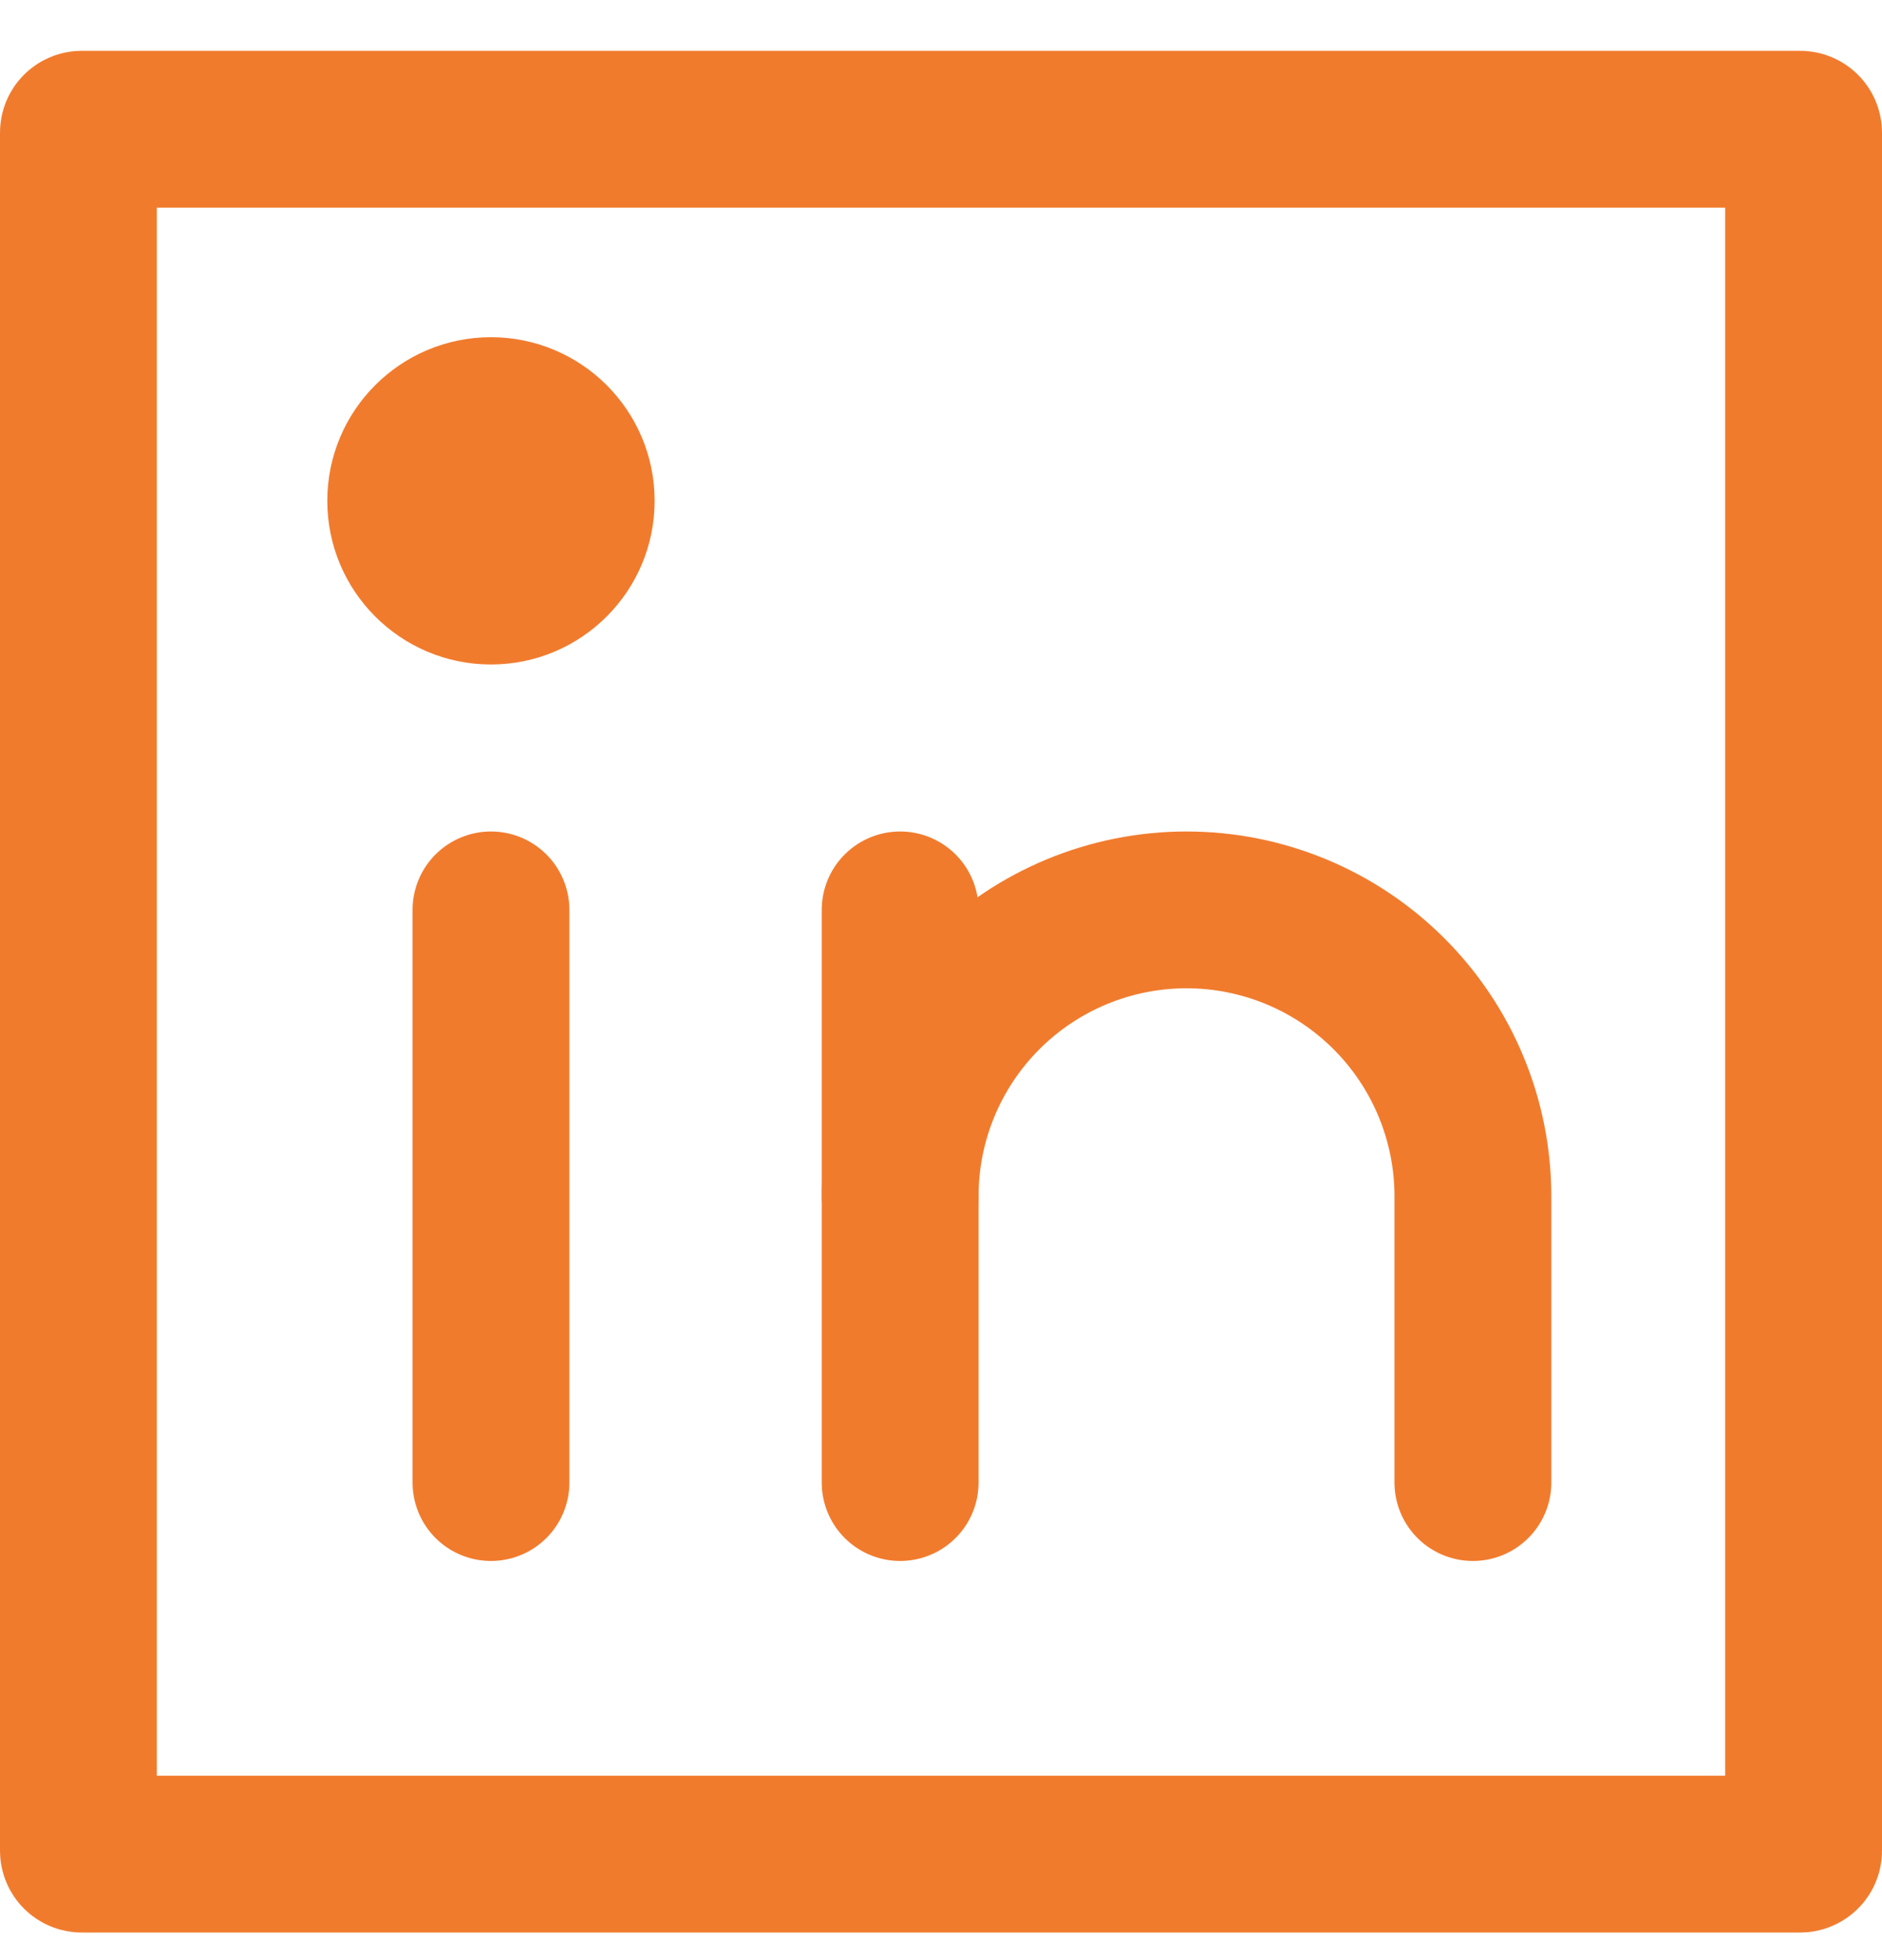
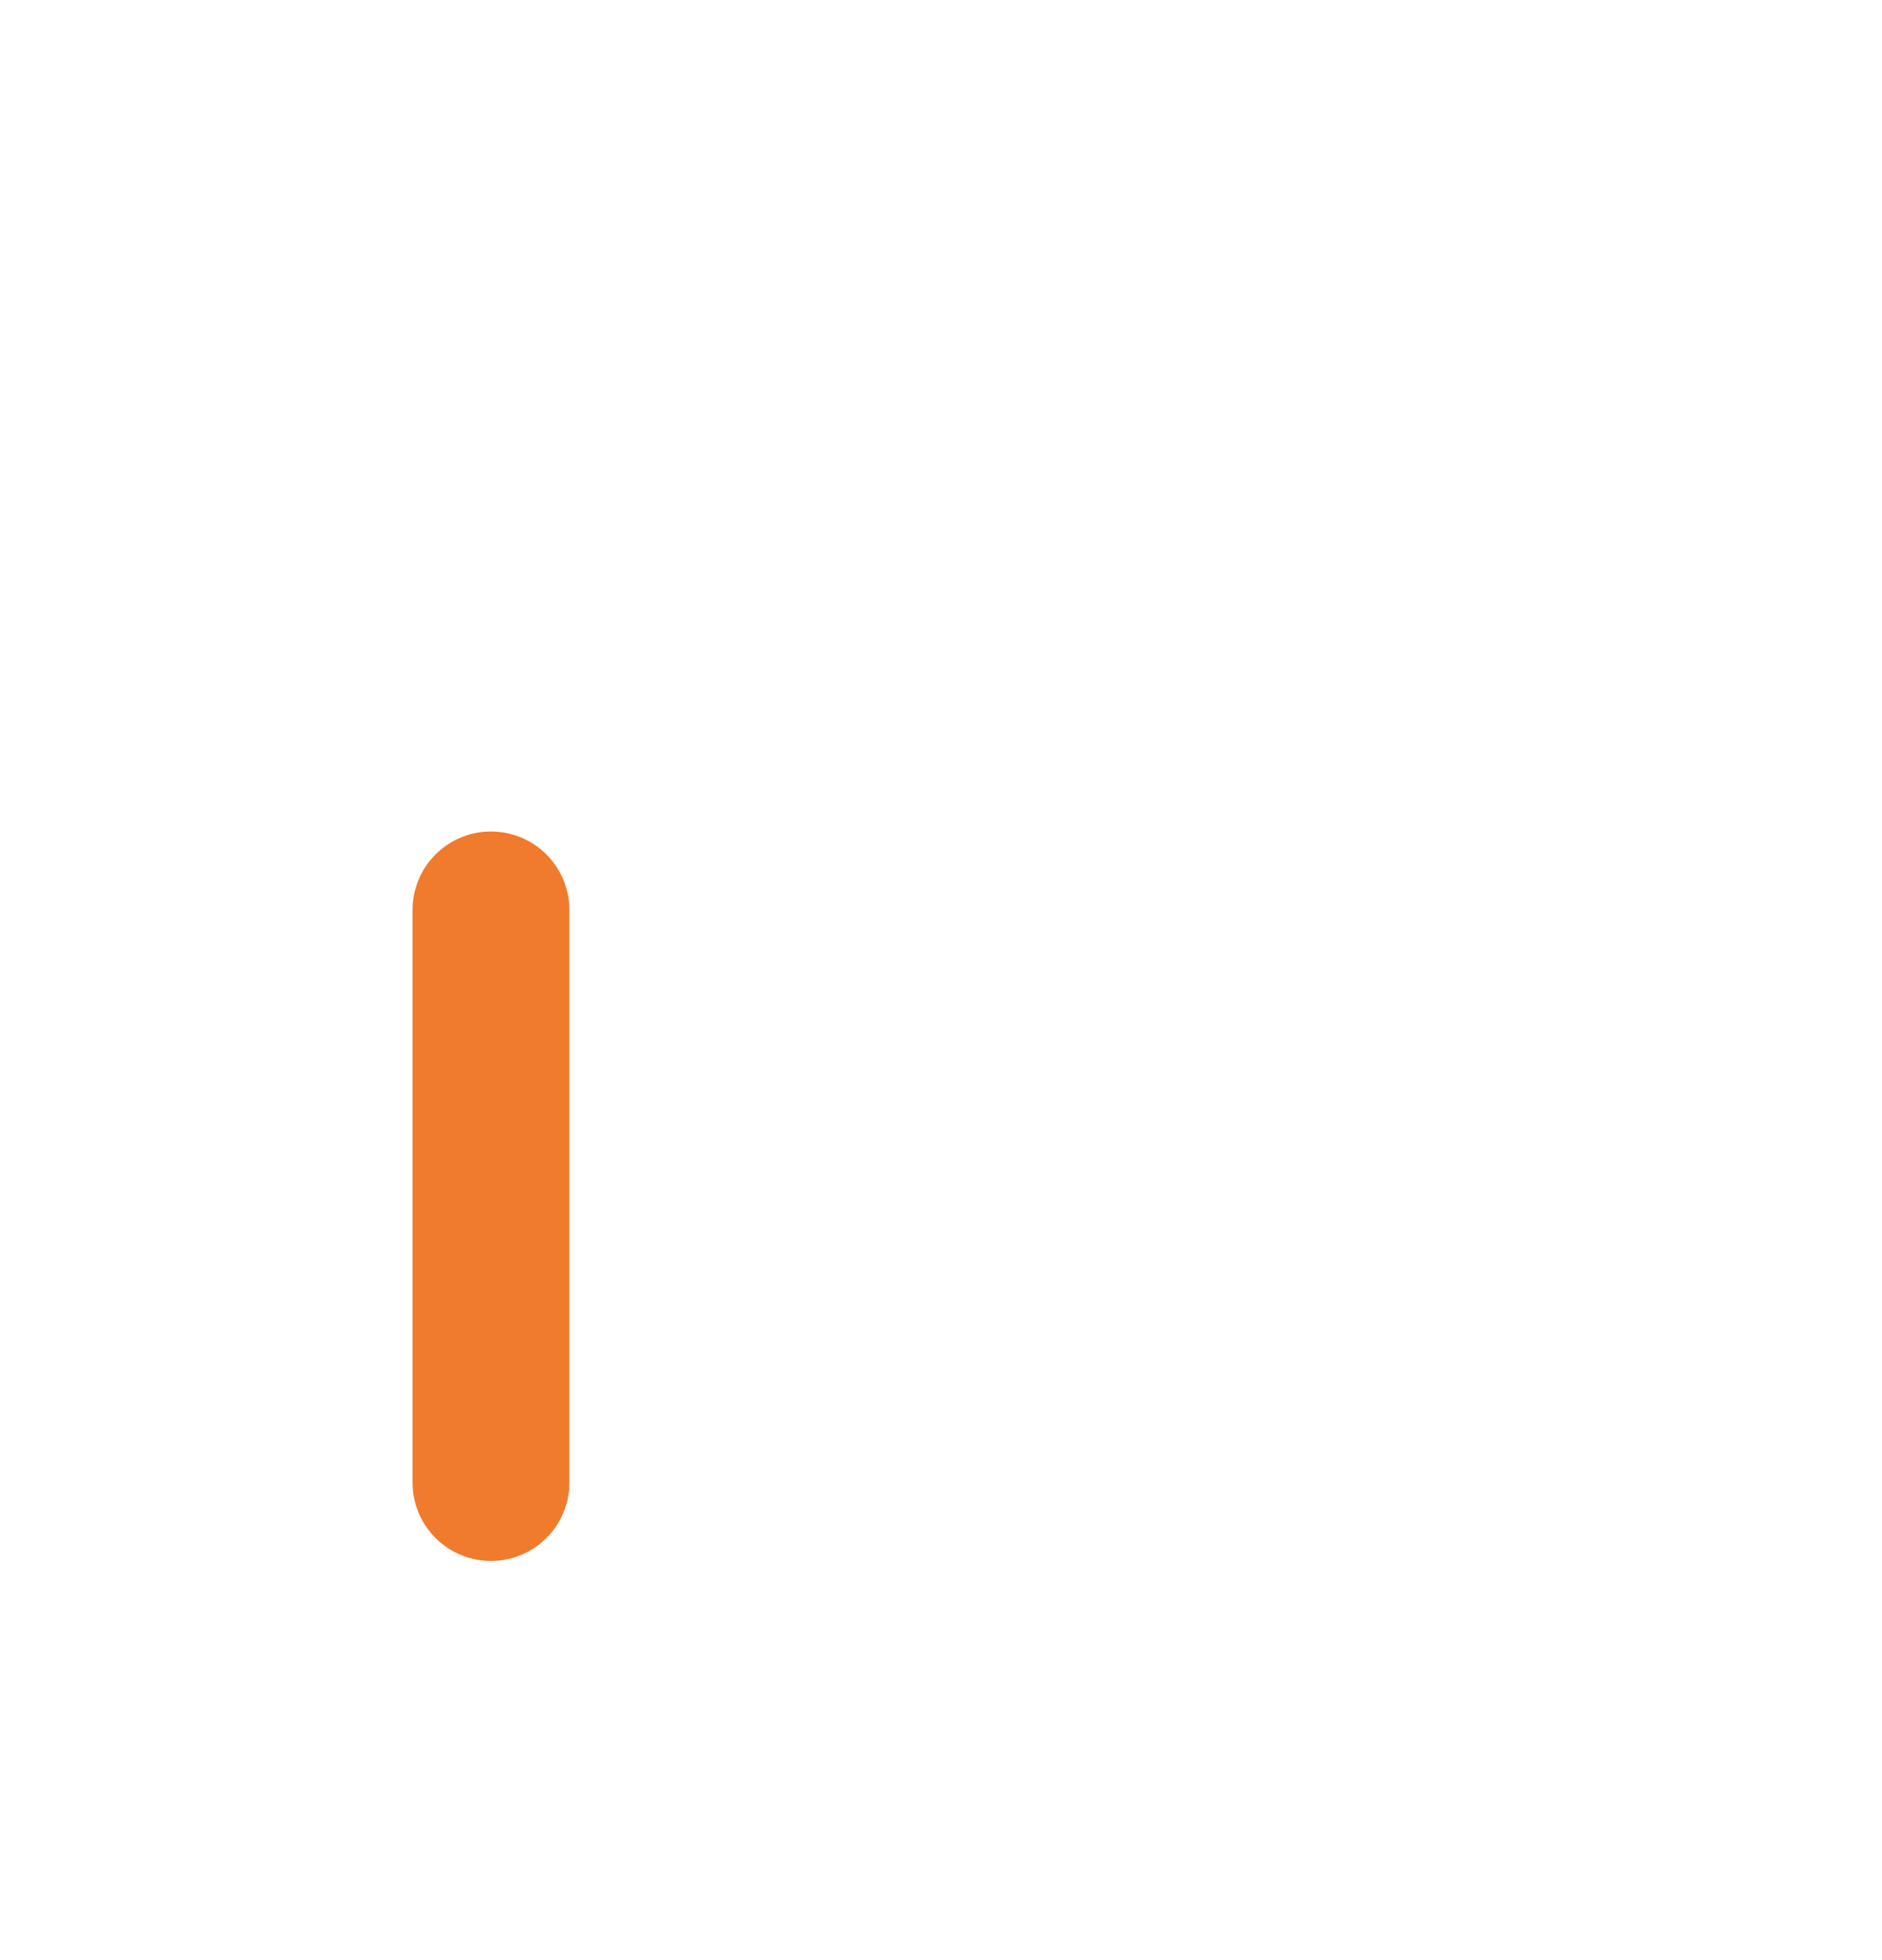
<svg xmlns="http://www.w3.org/2000/svg" width="24" height="25" viewBox="0 0 24 25" fill="none">
-   <path d="M1.043 1.648H22.956C22.98 1.648 23 1.668 23 1.692V23.605C23 23.629 22.98 23.648 22.956 23.648H1.043C1.019 23.648 1 23.629 1 23.605V1.692C1 1.668 1.019 1.648 1.043 1.648Z" stroke="#F17B2D" stroke-width="2" stroke-linecap="round" stroke-linejoin="round" />
-   <path d="M11.479 11.605V18.909" stroke="#F17B2D" stroke-width="2" stroke-linecap="round" stroke-linejoin="round" />
  <path d="M6.261 11.605V18.909" stroke="#F17B2D" stroke-width="2" stroke-linecap="round" stroke-linejoin="round" />
-   <path d="M11.479 15.257C11.479 14.289 11.863 13.36 12.548 12.675C13.233 11.99 14.162 11.605 15.131 11.605C16.099 11.605 17.028 11.99 17.713 12.675C18.398 13.36 18.783 14.289 18.783 15.257V18.909" stroke="#F17B2D" stroke-width="2" stroke-linecap="round" stroke-linejoin="round" />
-   <path d="M6.261 8.475C7.413 8.475 8.348 7.54 8.348 6.388C8.348 5.235 7.413 4.301 6.261 4.301C5.108 4.301 4.174 5.235 4.174 6.388C4.174 7.54 5.108 8.475 6.261 8.475Z" fill="#F17B2D" />
</svg>